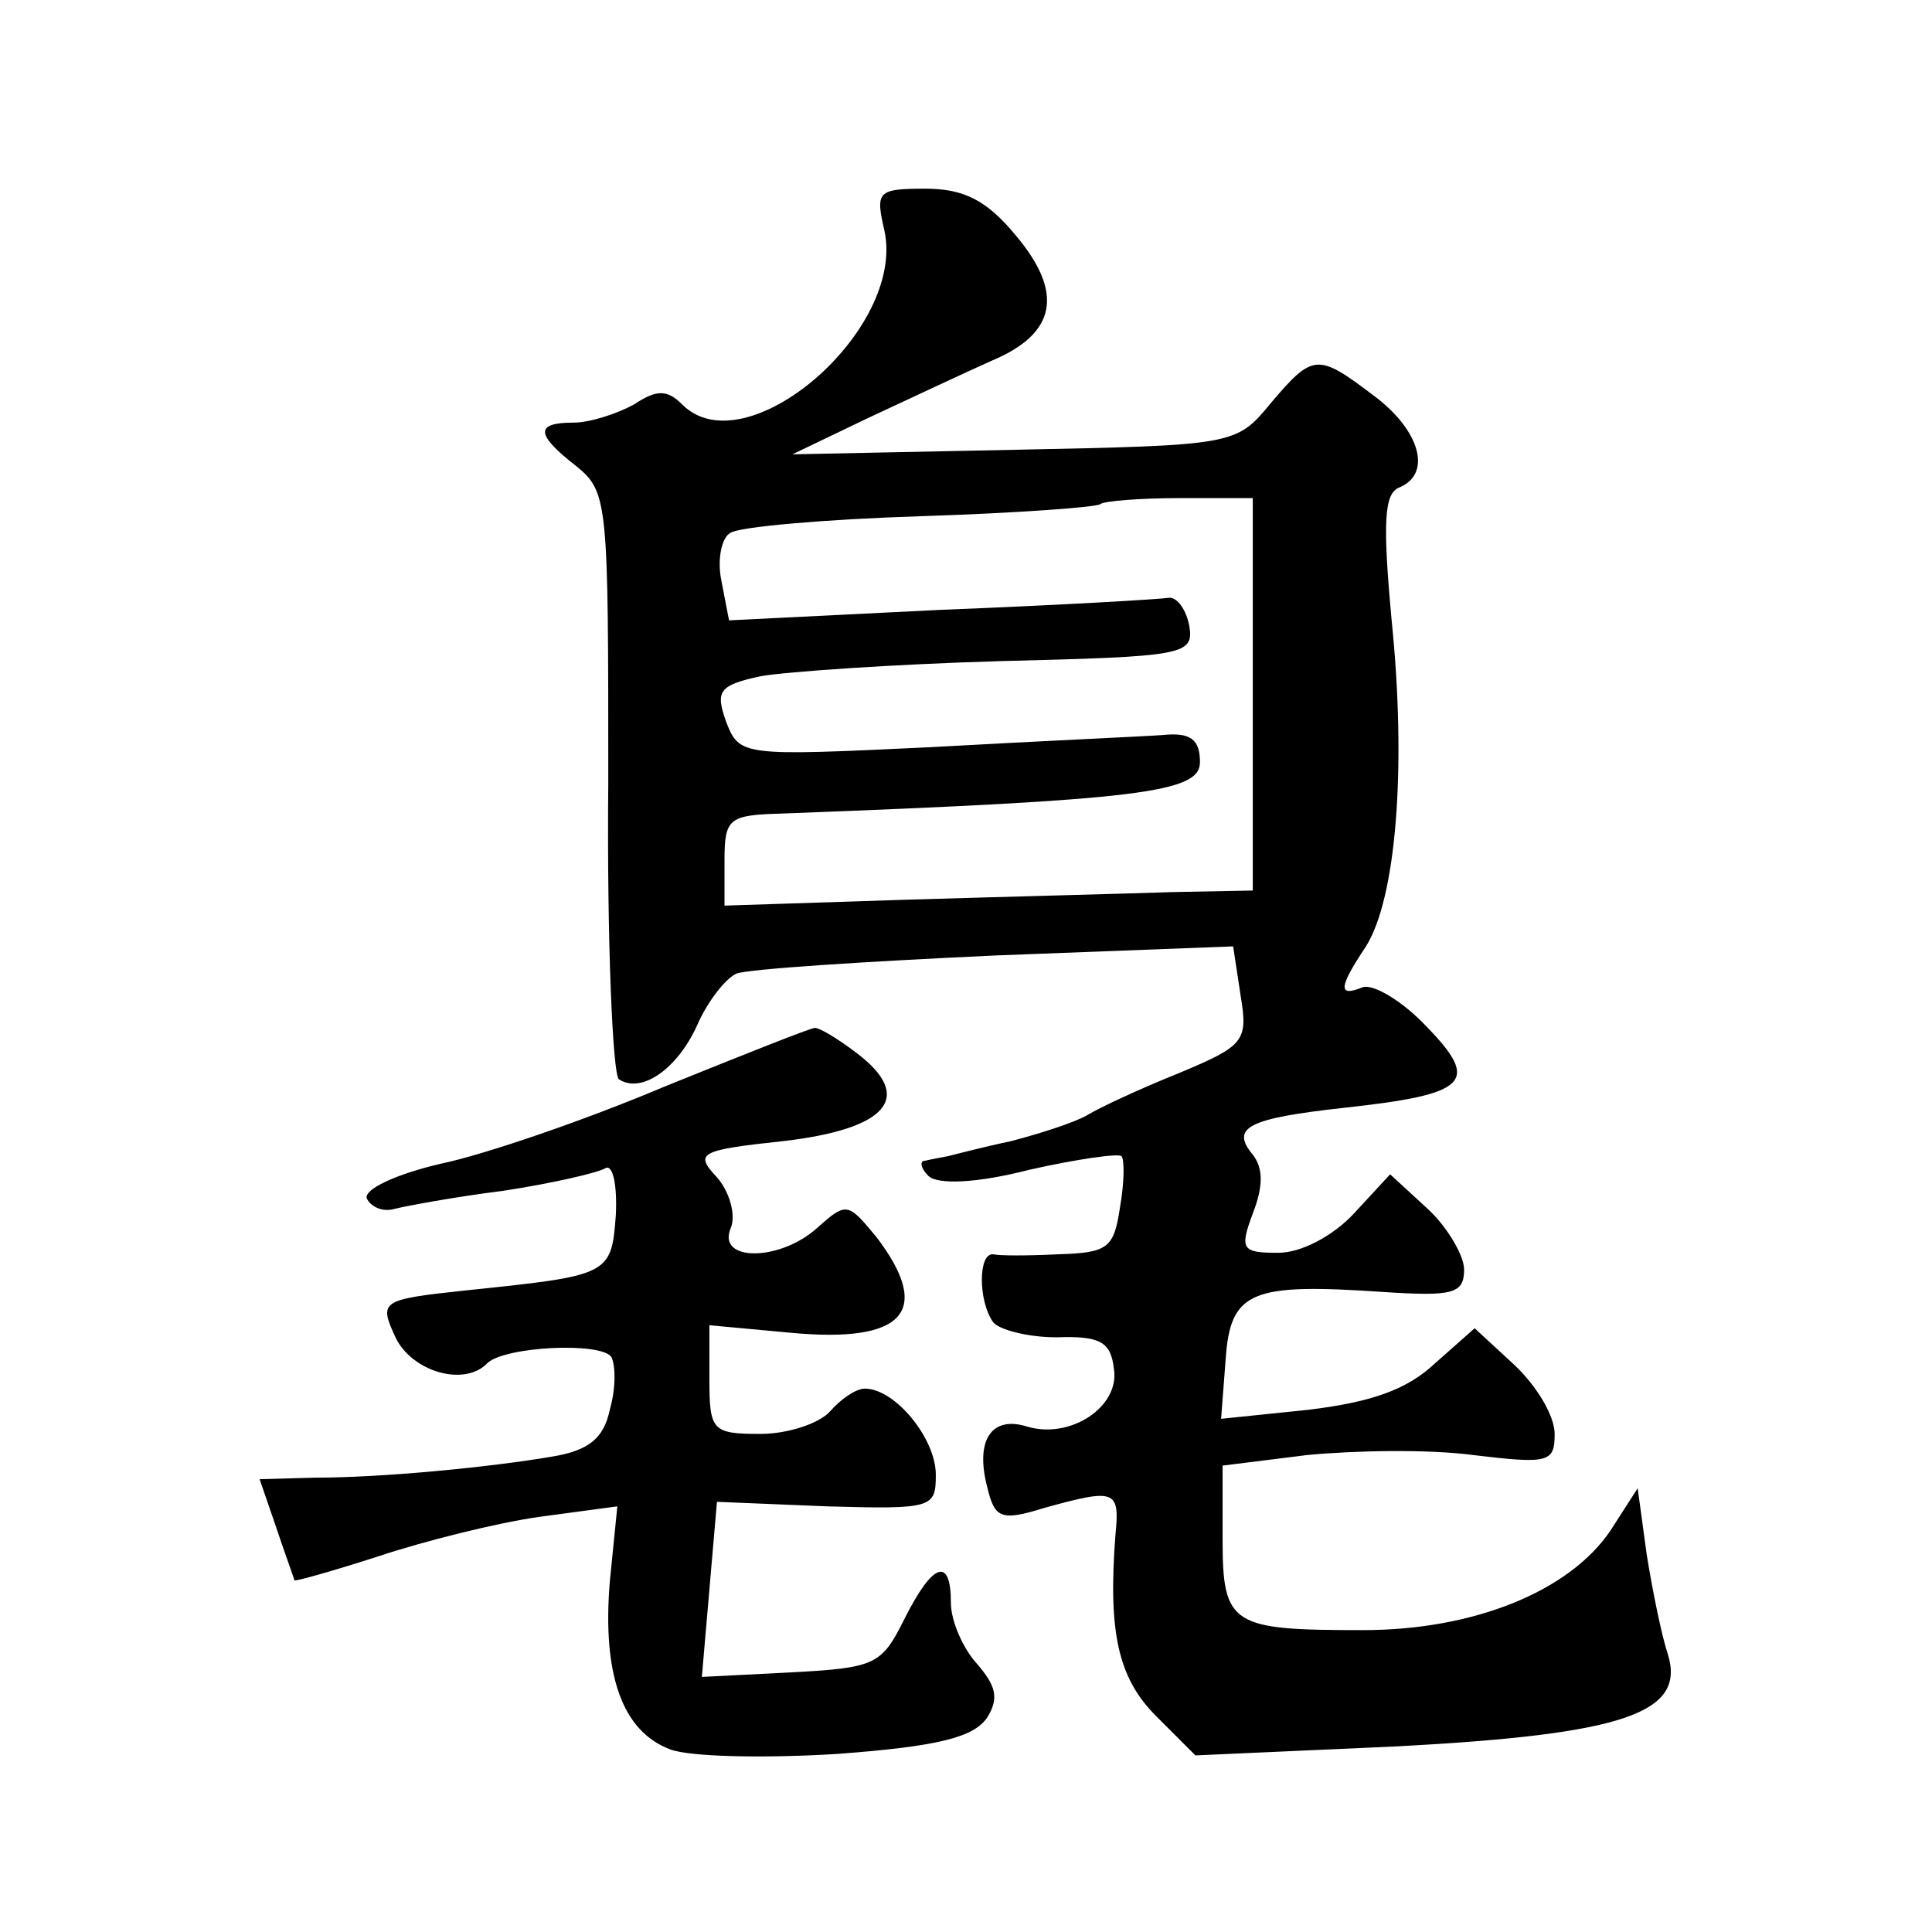
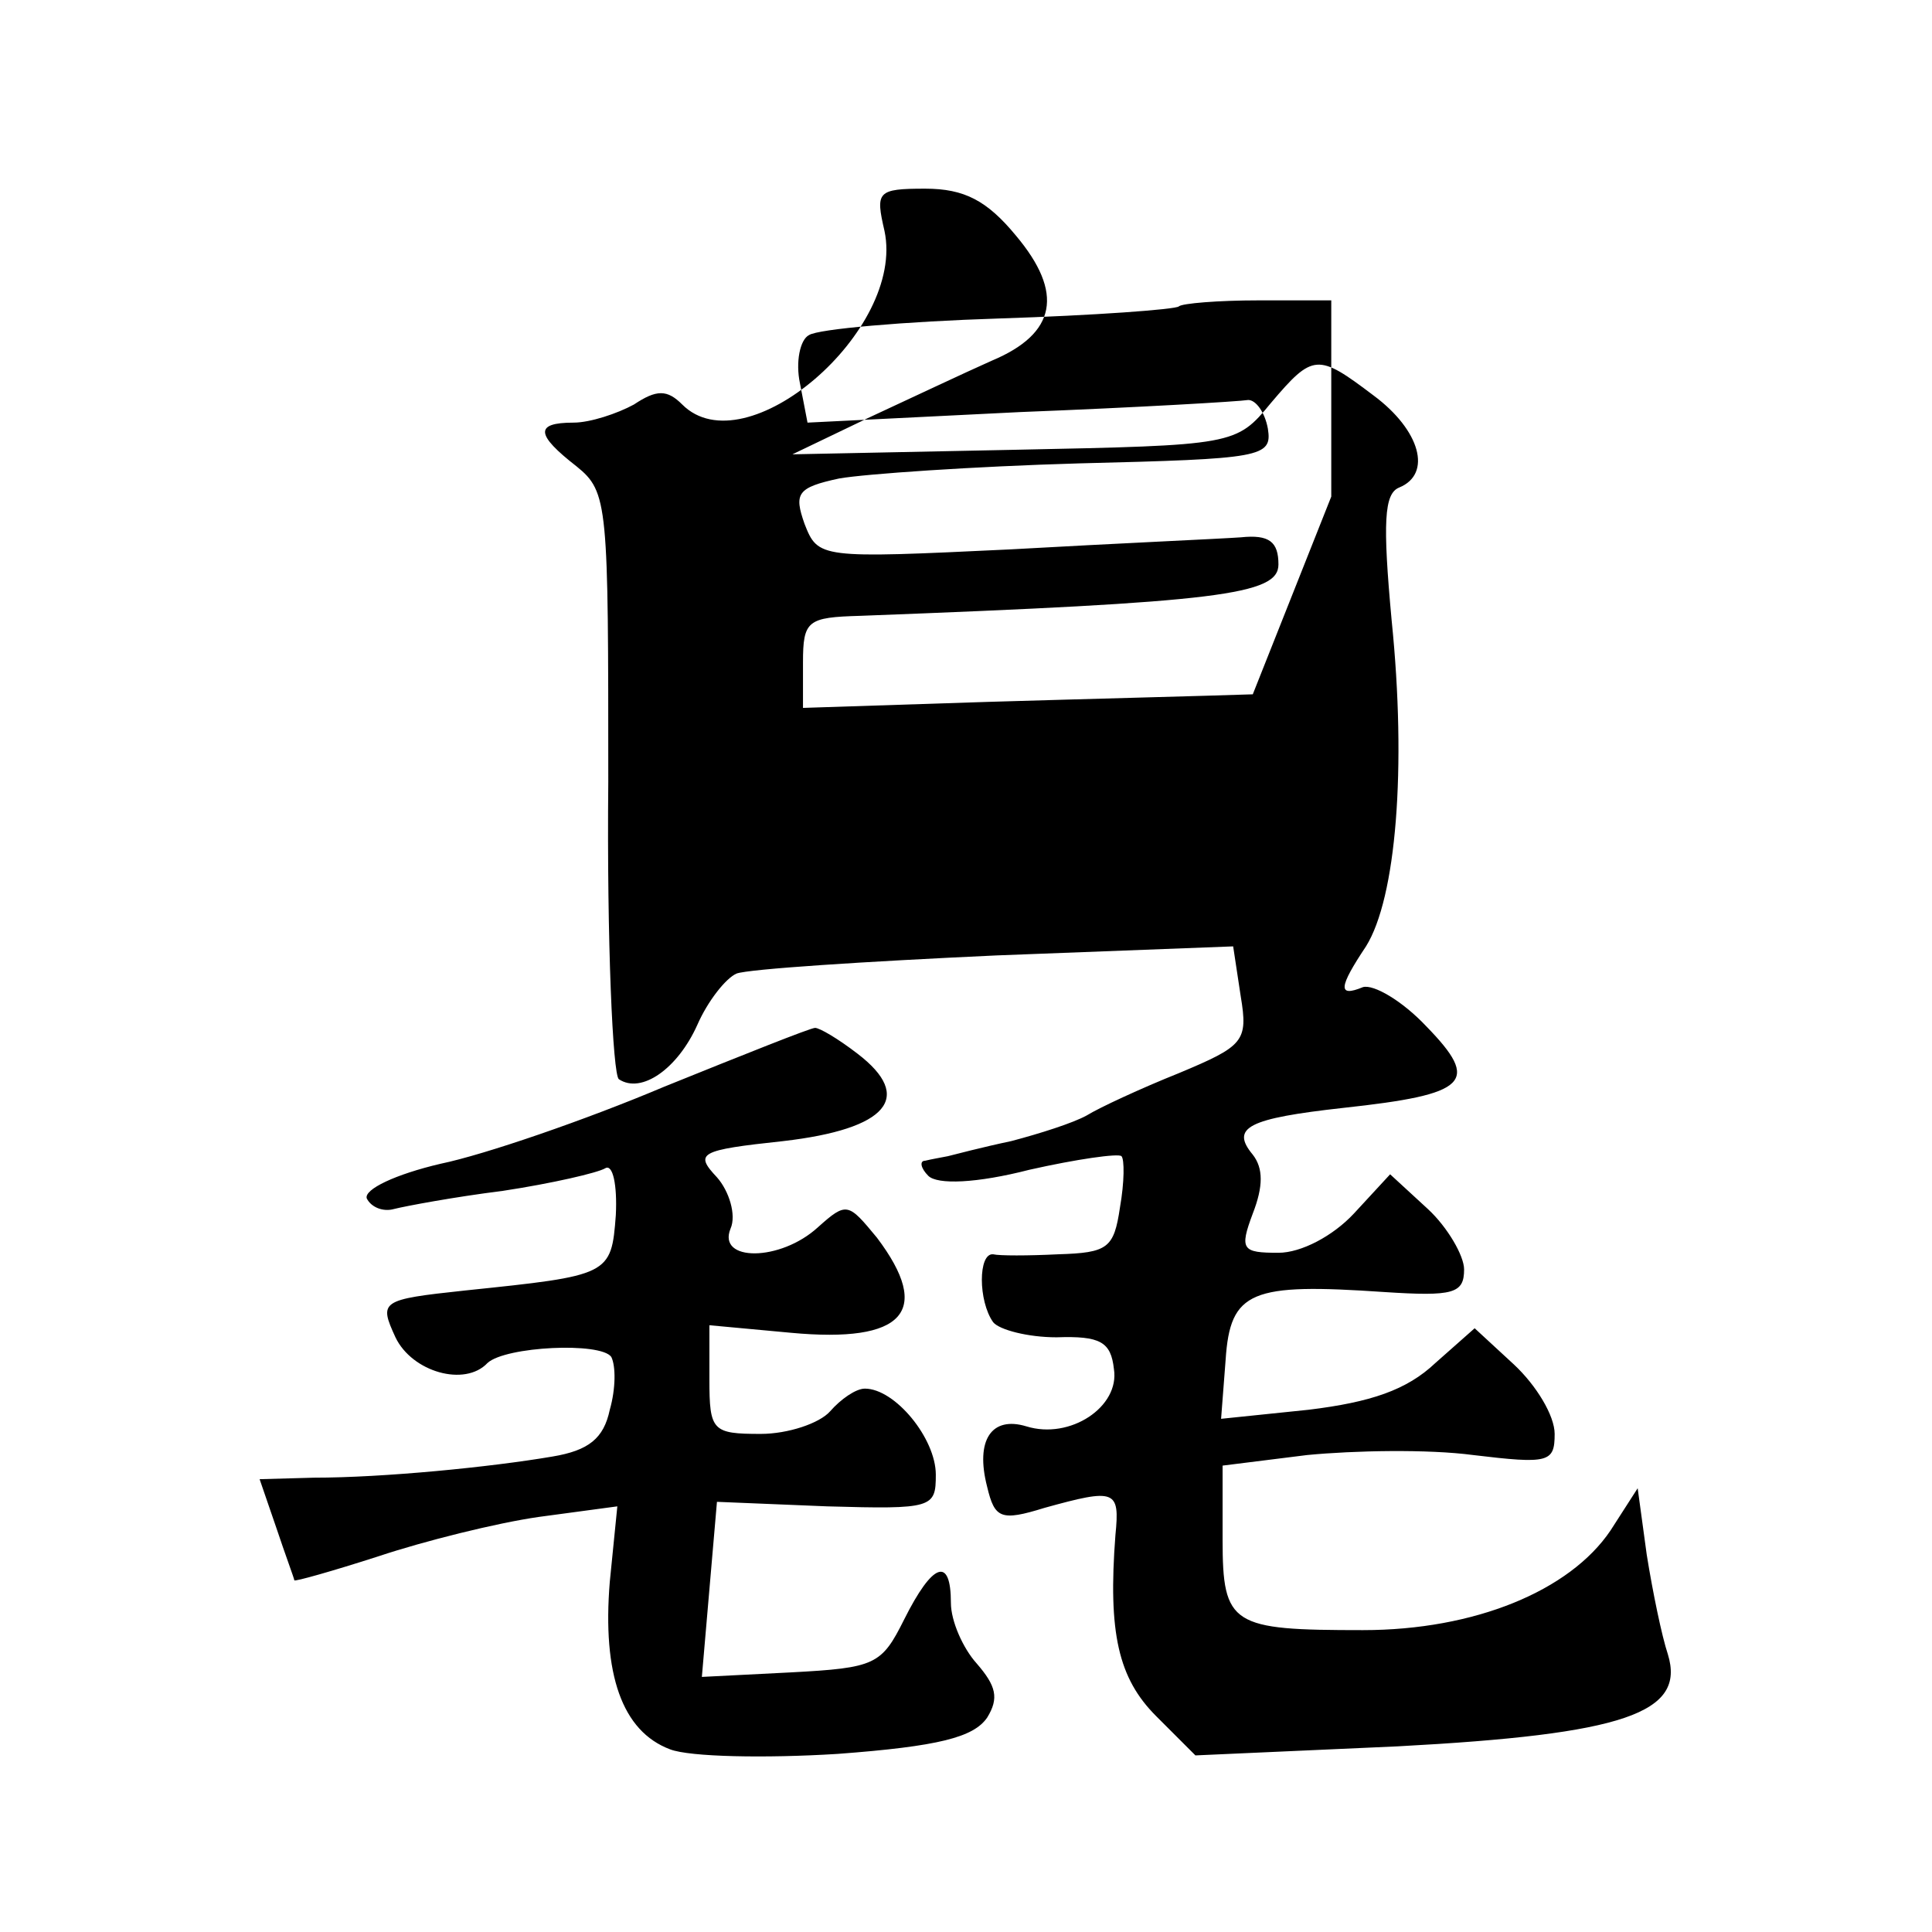
<svg xmlns="http://www.w3.org/2000/svg" version="1.0" width="128pt" height="128pt" viewBox="0 0 128 128" preserveAspectRatio="xMidYMid meet">
  <g transform="translate(0,128) scale(0.1,-0.1)" fill="#0" stroke="none">
-     <path d="M586 1127 c14 -66 -92 -157 -134 -115 -10 10 -17 10 -32 0 -11 -6 -29 -12 -40 -12 -26 0 -25 -8 2 -29 21 -17 21 -25 21 -209 -1 -106 3 -194 7 -197 15 -10 39 7 52 36 7 16 19 31 26 34 8 3 85 8 172 12 l157 6 5 -33 c5 -30 2 -33 -41 -51 -25 -10 -53 -23 -61 -28 -9 -5 -31 -12 -50 -17 -19 -4 -38 -9 -42 -10 -5 -1 -11 -2 -15 -3 -4 0 -3 -5 2 -10 6 -6 32 -5 67 4 31 7 59 11 61 9 2 -2 2 -17 -1 -34 -4 -27 -8 -30 -41 -31 -20 -1 -39 -1 -43 0 -10 1 -10 -31 0 -45 4 -5 23 -10 42 -10 29 1 36 -3 38 -21 4 -25 -29 -47 -58 -38 -23 7 -34 -9 -26 -40 5 -21 9 -23 38 -14 47 13 50 12 47 -18 -5 -65 2 -95 27 -120 l26 -26 134 6 c150 8 191 22 179 61 -4 12 -10 41 -14 66 l-6 44 -18 -28 c-27 -40 -90 -66 -164 -66 -87 0 -93 3 -93 60 l0 49 56 7 c31 3 80 4 110 0 50 -6 54 -5 54 14 0 12 -12 32 -27 46 l-26 24 -26 -23 c-19 -18 -43 -26 -84 -31 l-58 -6 3 39 c3 46 17 51 105 45 46 -3 53 -1 53 15 0 9 -11 28 -24 40 l-25 23 -24 -26 c-14 -15 -35 -26 -50 -26 -24 0 -26 2 -17 26 7 18 7 30 0 39 -15 18 -3 24 60 31 83 9 91 17 55 54 -16 17 -35 28 -42 26 -17 -7 -16 0 2 27 20 32 27 118 17 216 -6 65 -5 84 5 88 22 9 14 38 -17 61 -37 28 -40 28 -68 -5 -23 -28 -24 -28 -170 -31 l-147 -3 50 24 c28 13 64 30 82 38 43 18 48 45 16 83 -19 23 -34 31 -60 31 -32 0 -33 -2 -27 -28z m244 -307 l0 -130 -52 -1 c-29 -1 -108 -3 -175 -5 l-123 -4 0 30 c0 28 3 30 38 31 238 9 277 14 277 34 0 15 -6 20 -25 18 -14 -1 -82 -4 -153 -8 -126 -6 -127 -6 -136 17 -7 20 -5 24 23 30 17 3 89 8 159 10 121 3 128 4 125 23 -2 11 -8 19 -13 19 -6 -1 -74 -5 -151 -8 l-141 -7 -5 26 c-3 14 0 29 6 32 6 4 63 9 126 11 63 2 117 6 119 8 2 2 26 4 53 4 l48 0 0 -130z M440 560 c-52 -22 -119 -45 -148 -51 -30 -7 -51 -17 -49 -23 3 -6 11 -9 18 -7 8 2 40 8 72 12 33 5 63 12 68 15 5 3 8 -11 7 -31 -3 -40 -4 -40 -100 -50 -56 -6 -57 -7 -46 -31 11 -23 46 -33 61 -17 12 11 75 14 82 4 3 -6 3 -21 -1 -35 -4 -19 -14 -27 -38 -31 -41 -7 -112 -14 -158 -14 l-36 -1 11 -32 c6 -18 12 -34 12 -35 0 -1 25 6 56 16 30 10 78 22 106 26 l52 7 -5 -50 c-5 -61 8 -99 40 -111 13 -5 63 -6 111 -3 67 5 90 11 99 24 8 13 6 21 -7 36 -9 10 -17 28 -17 40 0 31 -12 27 -31 -11 -15 -30 -19 -32 -75 -35 l-59 -3 5 58 5 58 73 -3 c70 -2 72 -1 72 21 0 24 -27 57 -47 57 -6 0 -16 -7 -23 -15 -7 -8 -28 -15 -46 -15 -32 0 -34 2 -34 36 l0 36 54 -5 c75 -7 94 14 57 63 -19 23 -20 24 -39 7 -25 -23 -67 -23 -58 -1 4 9 -1 25 -9 34 -15 16 -12 18 44 24 69 8 87 29 49 58 -13 10 -25 17 -28 17 -3 0 -48 -18 -100 -39z" />
+     <path d="M586 1127 c14 -66 -92 -157 -134 -115 -10 10 -17 10 -32 0 -11 -6 -29 -12 -40 -12 -26 0 -25 -8 2 -29 21 -17 21 -25 21 -209 -1 -106 3 -194 7 -197 15 -10 39 7 52 36 7 16 19 31 26 34 8 3 85 8 172 12 l157 6 5 -33 c5 -30 2 -33 -41 -51 -25 -10 -53 -23 -61 -28 -9 -5 -31 -12 -50 -17 -19 -4 -38 -9 -42 -10 -5 -1 -11 -2 -15 -3 -4 0 -3 -5 2 -10 6 -6 32 -5 67 4 31 7 59 11 61 9 2 -2 2 -17 -1 -34 -4 -27 -8 -30 -41 -31 -20 -1 -39 -1 -43 0 -10 1 -10 -31 0 -45 4 -5 23 -10 42 -10 29 1 36 -3 38 -21 4 -25 -29 -47 -58 -38 -23 7 -34 -9 -26 -40 5 -21 9 -23 38 -14 47 13 50 12 47 -18 -5 -65 2 -95 27 -120 l26 -26 134 6 c150 8 191 22 179 61 -4 12 -10 41 -14 66 l-6 44 -18 -28 c-27 -40 -90 -66 -164 -66 -87 0 -93 3 -93 60 l0 49 56 7 c31 3 80 4 110 0 50 -6 54 -5 54 14 0 12 -12 32 -27 46 l-26 24 -26 -23 c-19 -18 -43 -26 -84 -31 l-58 -6 3 39 c3 46 17 51 105 45 46 -3 53 -1 53 15 0 9 -11 28 -24 40 l-25 23 -24 -26 c-14 -15 -35 -26 -50 -26 -24 0 -26 2 -17 26 7 18 7 30 0 39 -15 18 -3 24 60 31 83 9 91 17 55 54 -16 17 -35 28 -42 26 -17 -7 -16 0 2 27 20 32 27 118 17 216 -6 65 -5 84 5 88 22 9 14 38 -17 61 -37 28 -40 28 -68 -5 -23 -28 -24 -28 -170 -31 l-147 -3 50 24 c28 13 64 30 82 38 43 18 48 45 16 83 -19 23 -34 31 -60 31 -32 0 -33 -2 -27 -28z m244 -307 c-29 -1 -108 -3 -175 -5 l-123 -4 0 30 c0 28 3 30 38 31 238 9 277 14 277 34 0 15 -6 20 -25 18 -14 -1 -82 -4 -153 -8 -126 -6 -127 -6 -136 17 -7 20 -5 24 23 30 17 3 89 8 159 10 121 3 128 4 125 23 -2 11 -8 19 -13 19 -6 -1 -74 -5 -151 -8 l-141 -7 -5 26 c-3 14 0 29 6 32 6 4 63 9 126 11 63 2 117 6 119 8 2 2 26 4 53 4 l48 0 0 -130z M440 560 c-52 -22 -119 -45 -148 -51 -30 -7 -51 -17 -49 -23 3 -6 11 -9 18 -7 8 2 40 8 72 12 33 5 63 12 68 15 5 3 8 -11 7 -31 -3 -40 -4 -40 -100 -50 -56 -6 -57 -7 -46 -31 11 -23 46 -33 61 -17 12 11 75 14 82 4 3 -6 3 -21 -1 -35 -4 -19 -14 -27 -38 -31 -41 -7 -112 -14 -158 -14 l-36 -1 11 -32 c6 -18 12 -34 12 -35 0 -1 25 6 56 16 30 10 78 22 106 26 l52 7 -5 -50 c-5 -61 8 -99 40 -111 13 -5 63 -6 111 -3 67 5 90 11 99 24 8 13 6 21 -7 36 -9 10 -17 28 -17 40 0 31 -12 27 -31 -11 -15 -30 -19 -32 -75 -35 l-59 -3 5 58 5 58 73 -3 c70 -2 72 -1 72 21 0 24 -27 57 -47 57 -6 0 -16 -7 -23 -15 -7 -8 -28 -15 -46 -15 -32 0 -34 2 -34 36 l0 36 54 -5 c75 -7 94 14 57 63 -19 23 -20 24 -39 7 -25 -23 -67 -23 -58 -1 4 9 -1 25 -9 34 -15 16 -12 18 44 24 69 8 87 29 49 58 -13 10 -25 17 -28 17 -3 0 -48 -18 -100 -39z" />
  </g>
</svg>